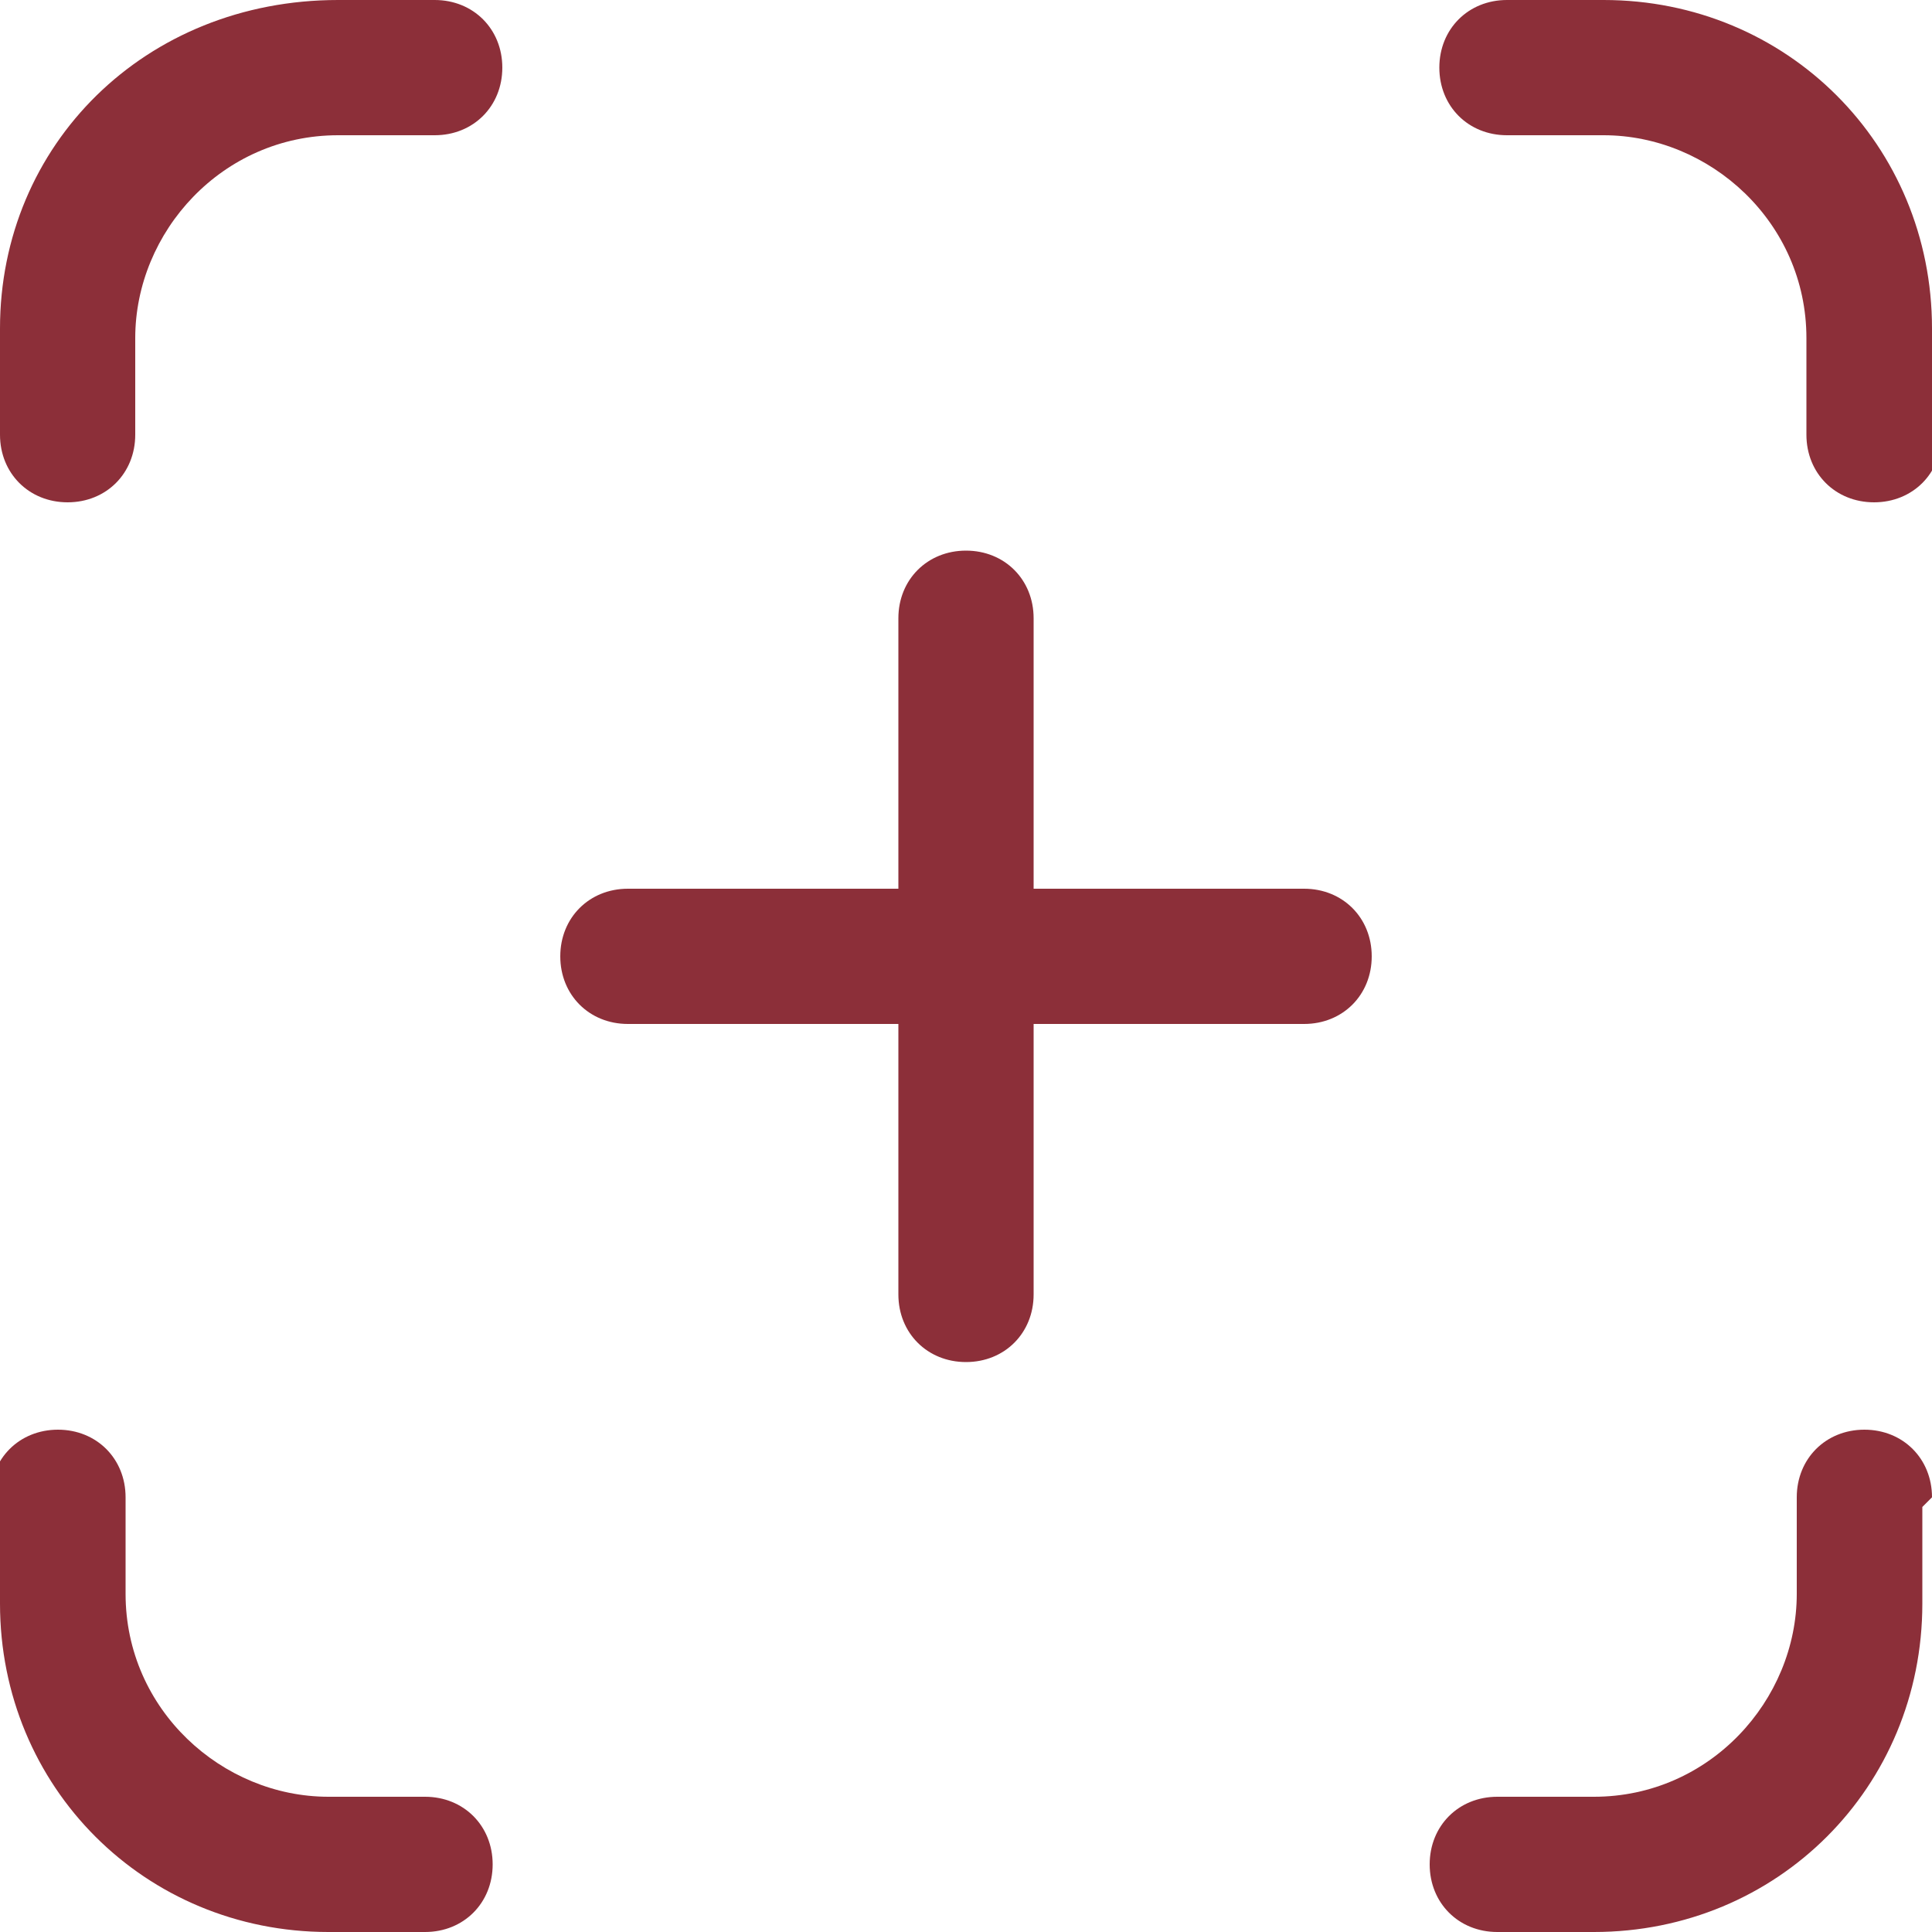
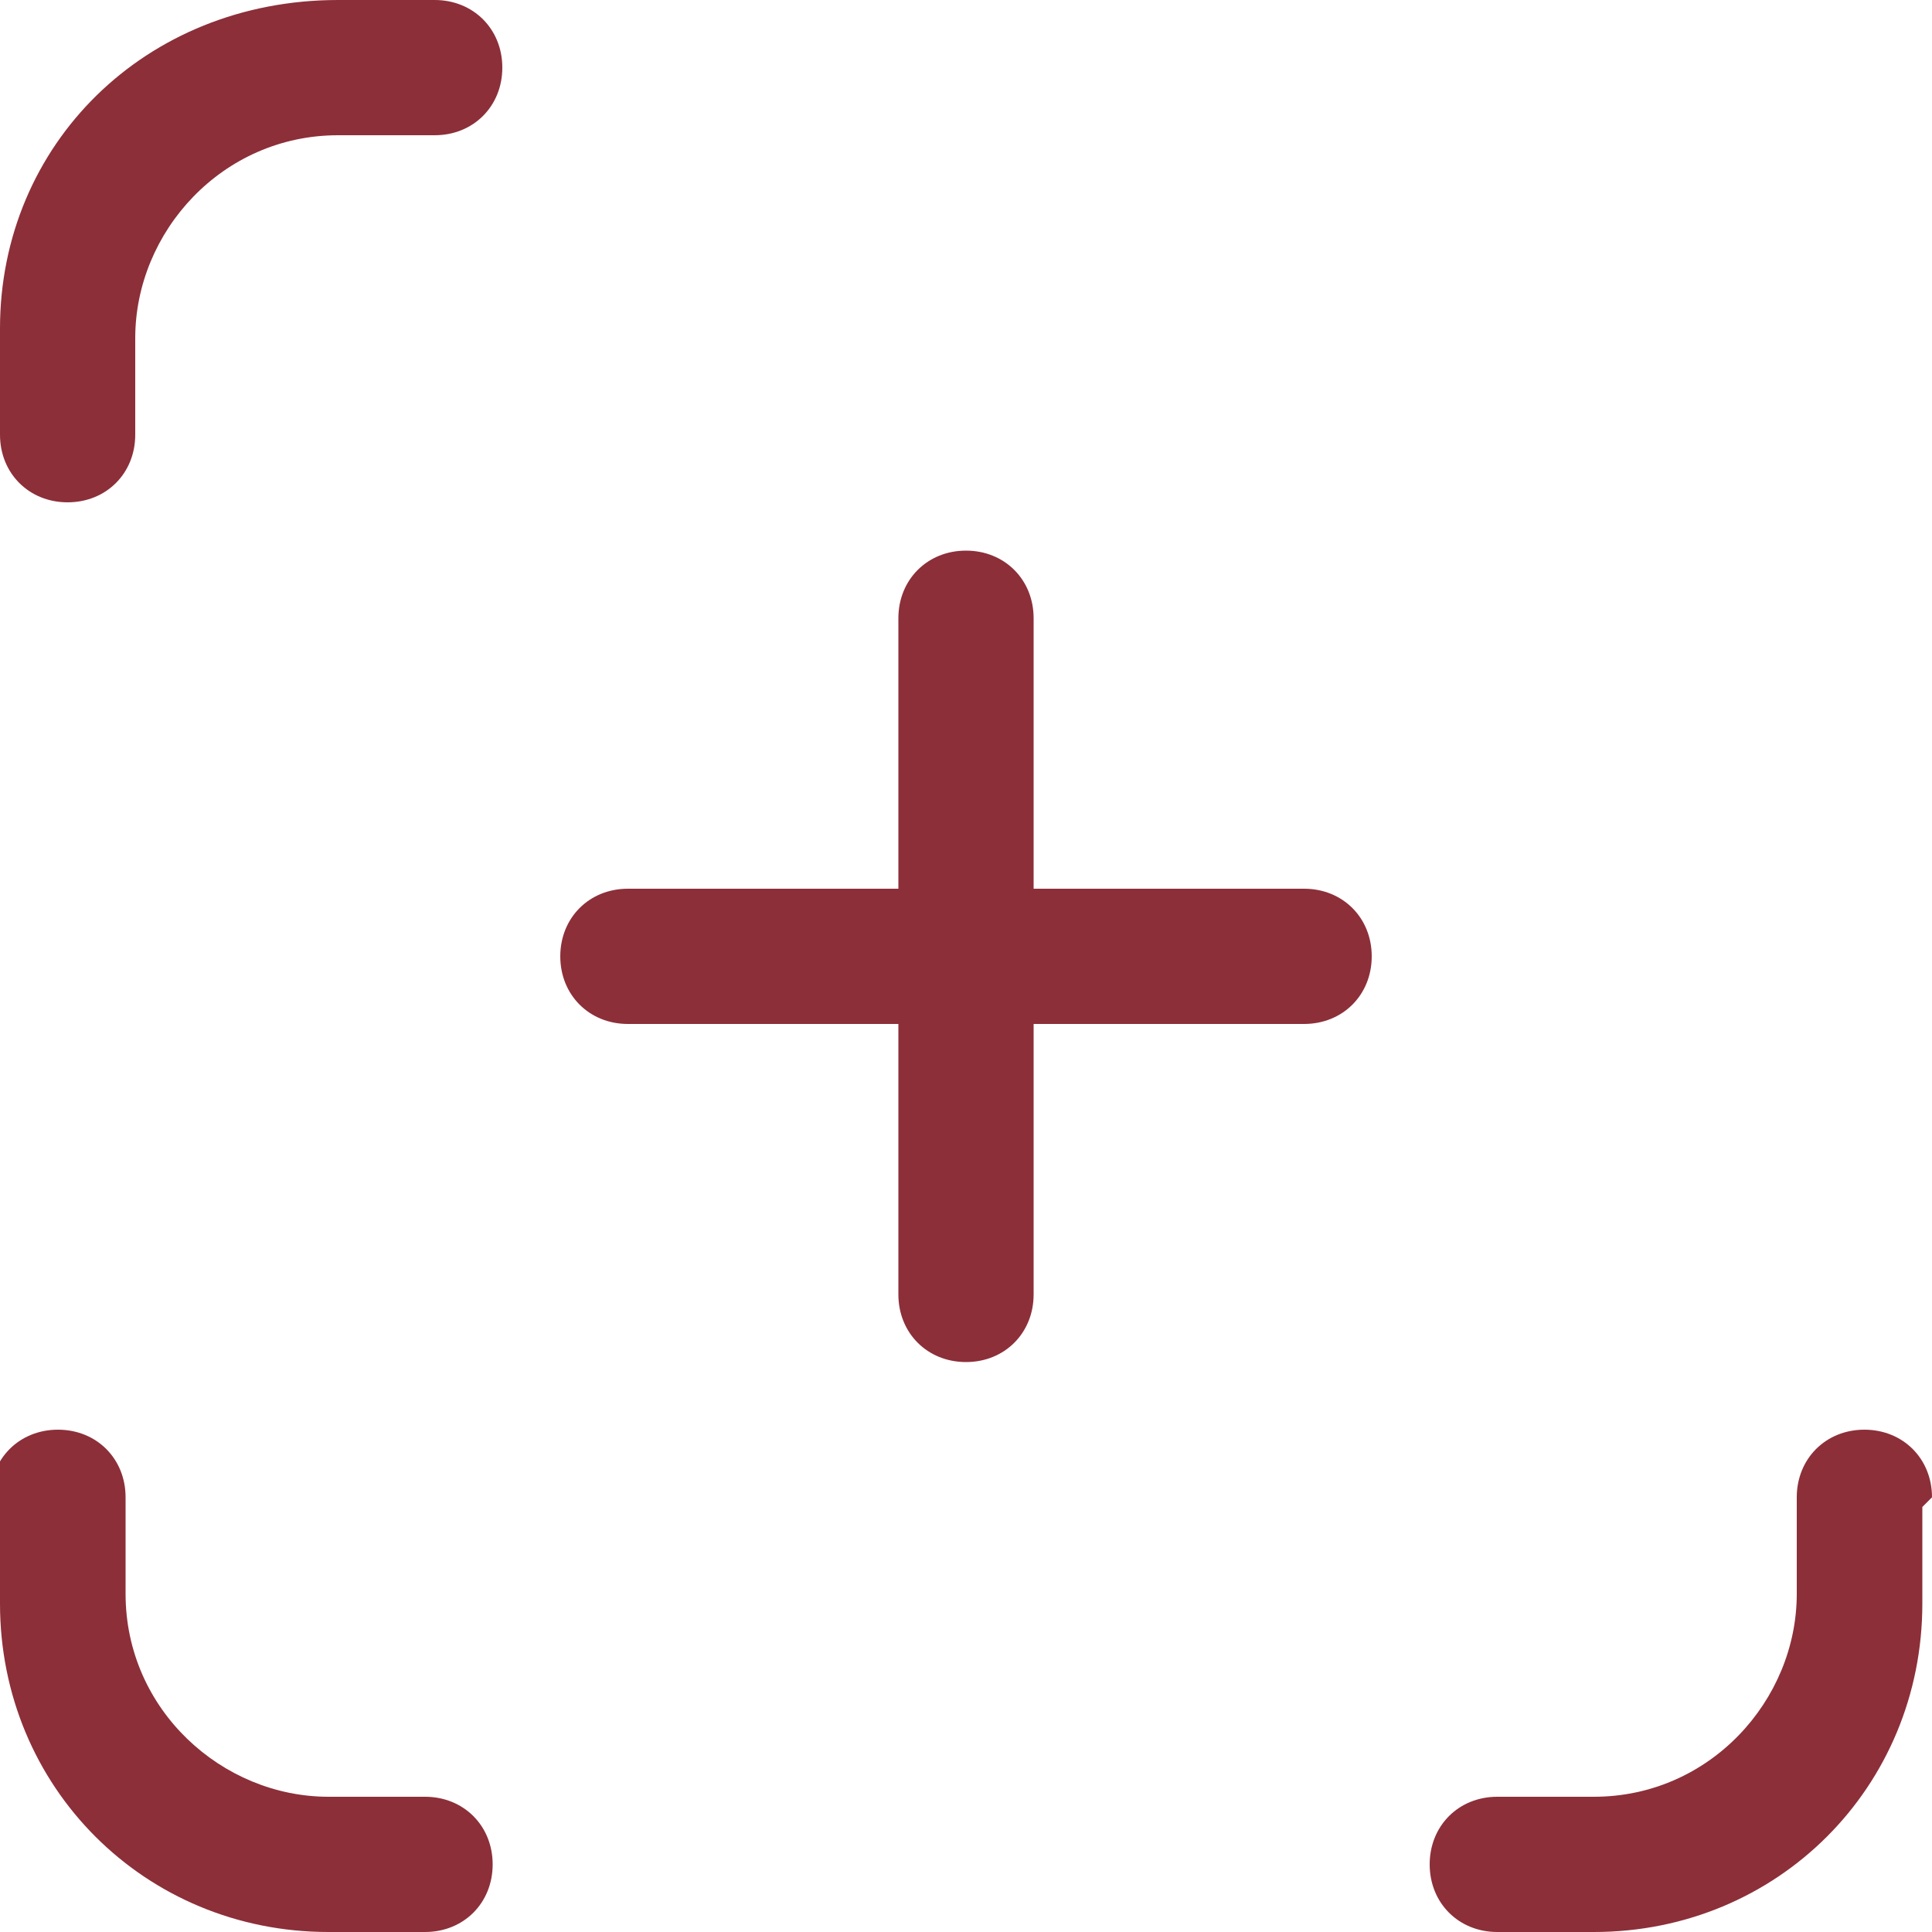
<svg xmlns="http://www.w3.org/2000/svg" id="Livello_1" data-name="Livello 1" version="1.1" viewBox="0 0 20 20">
  <defs>
    <style>
      .cls-1 {
        fill: #8c2f39;
        stroke-width: 0px;
      }
    </style>
  </defs>
  <path class="cls-1" d="M10,14.1c.4,0,.7-.3.7-.7v-2.8h2.8c.4,0,.7-.3.7-.7s-.3-.7-.7-.7h-2.8v-2.8c0-.4-.3-.7-.7-.7s-.7.3-.7.7v2.8h-2.8c-.4,0-.7.3-.7.7s.3.7.7.7h2.8v2.8c0,.4.3.7.7.7Z" />
-   <path class="cls-1" d="M20,3.4c0-1.9-1.5-3.4-3.4-3.4h-1c-.4,0-.7.3-.7.7s.3.7.7.7h1c1.1,0,2.1.9,2.1,2.1v1c0,.4.3.7.7.7s.7-.3.7-.7v-1Z" />
  <path class="cls-1" d="M0,4.5c0,.4.3.7.7.7s.7-.3.7-.7v-1c0-1.1.9-2.1,2.1-2.1h1c.4,0,.7-.3.7-.7s-.3-.7-.7-.7h-1C1.5,0,0,1.5,0,3.4v1Z" />
  <path class="cls-1" d="M0,16.6c0,1.9,1.5,3.4,3.4,3.4h1c.4,0,.7-.3.7-.7s-.3-.7-.7-.7h-1c-1.1,0-2.1-.9-2.1-2.1v-1c0-.4-.3-.7-.7-.7s-.7.3-.7.7v1Z" />
  <path class="cls-1" d="M20,15.5c0-.4-.3-.7-.7-.7s-.7.3-.7.7v1c0,1.1-.9,2.1-2.1,2.1h-1c-.4,0-.7.3-.7.7s.3.7.7.7h1c1.9,0,3.4-1.5,3.4-3.4v-1Z" />
</svg>